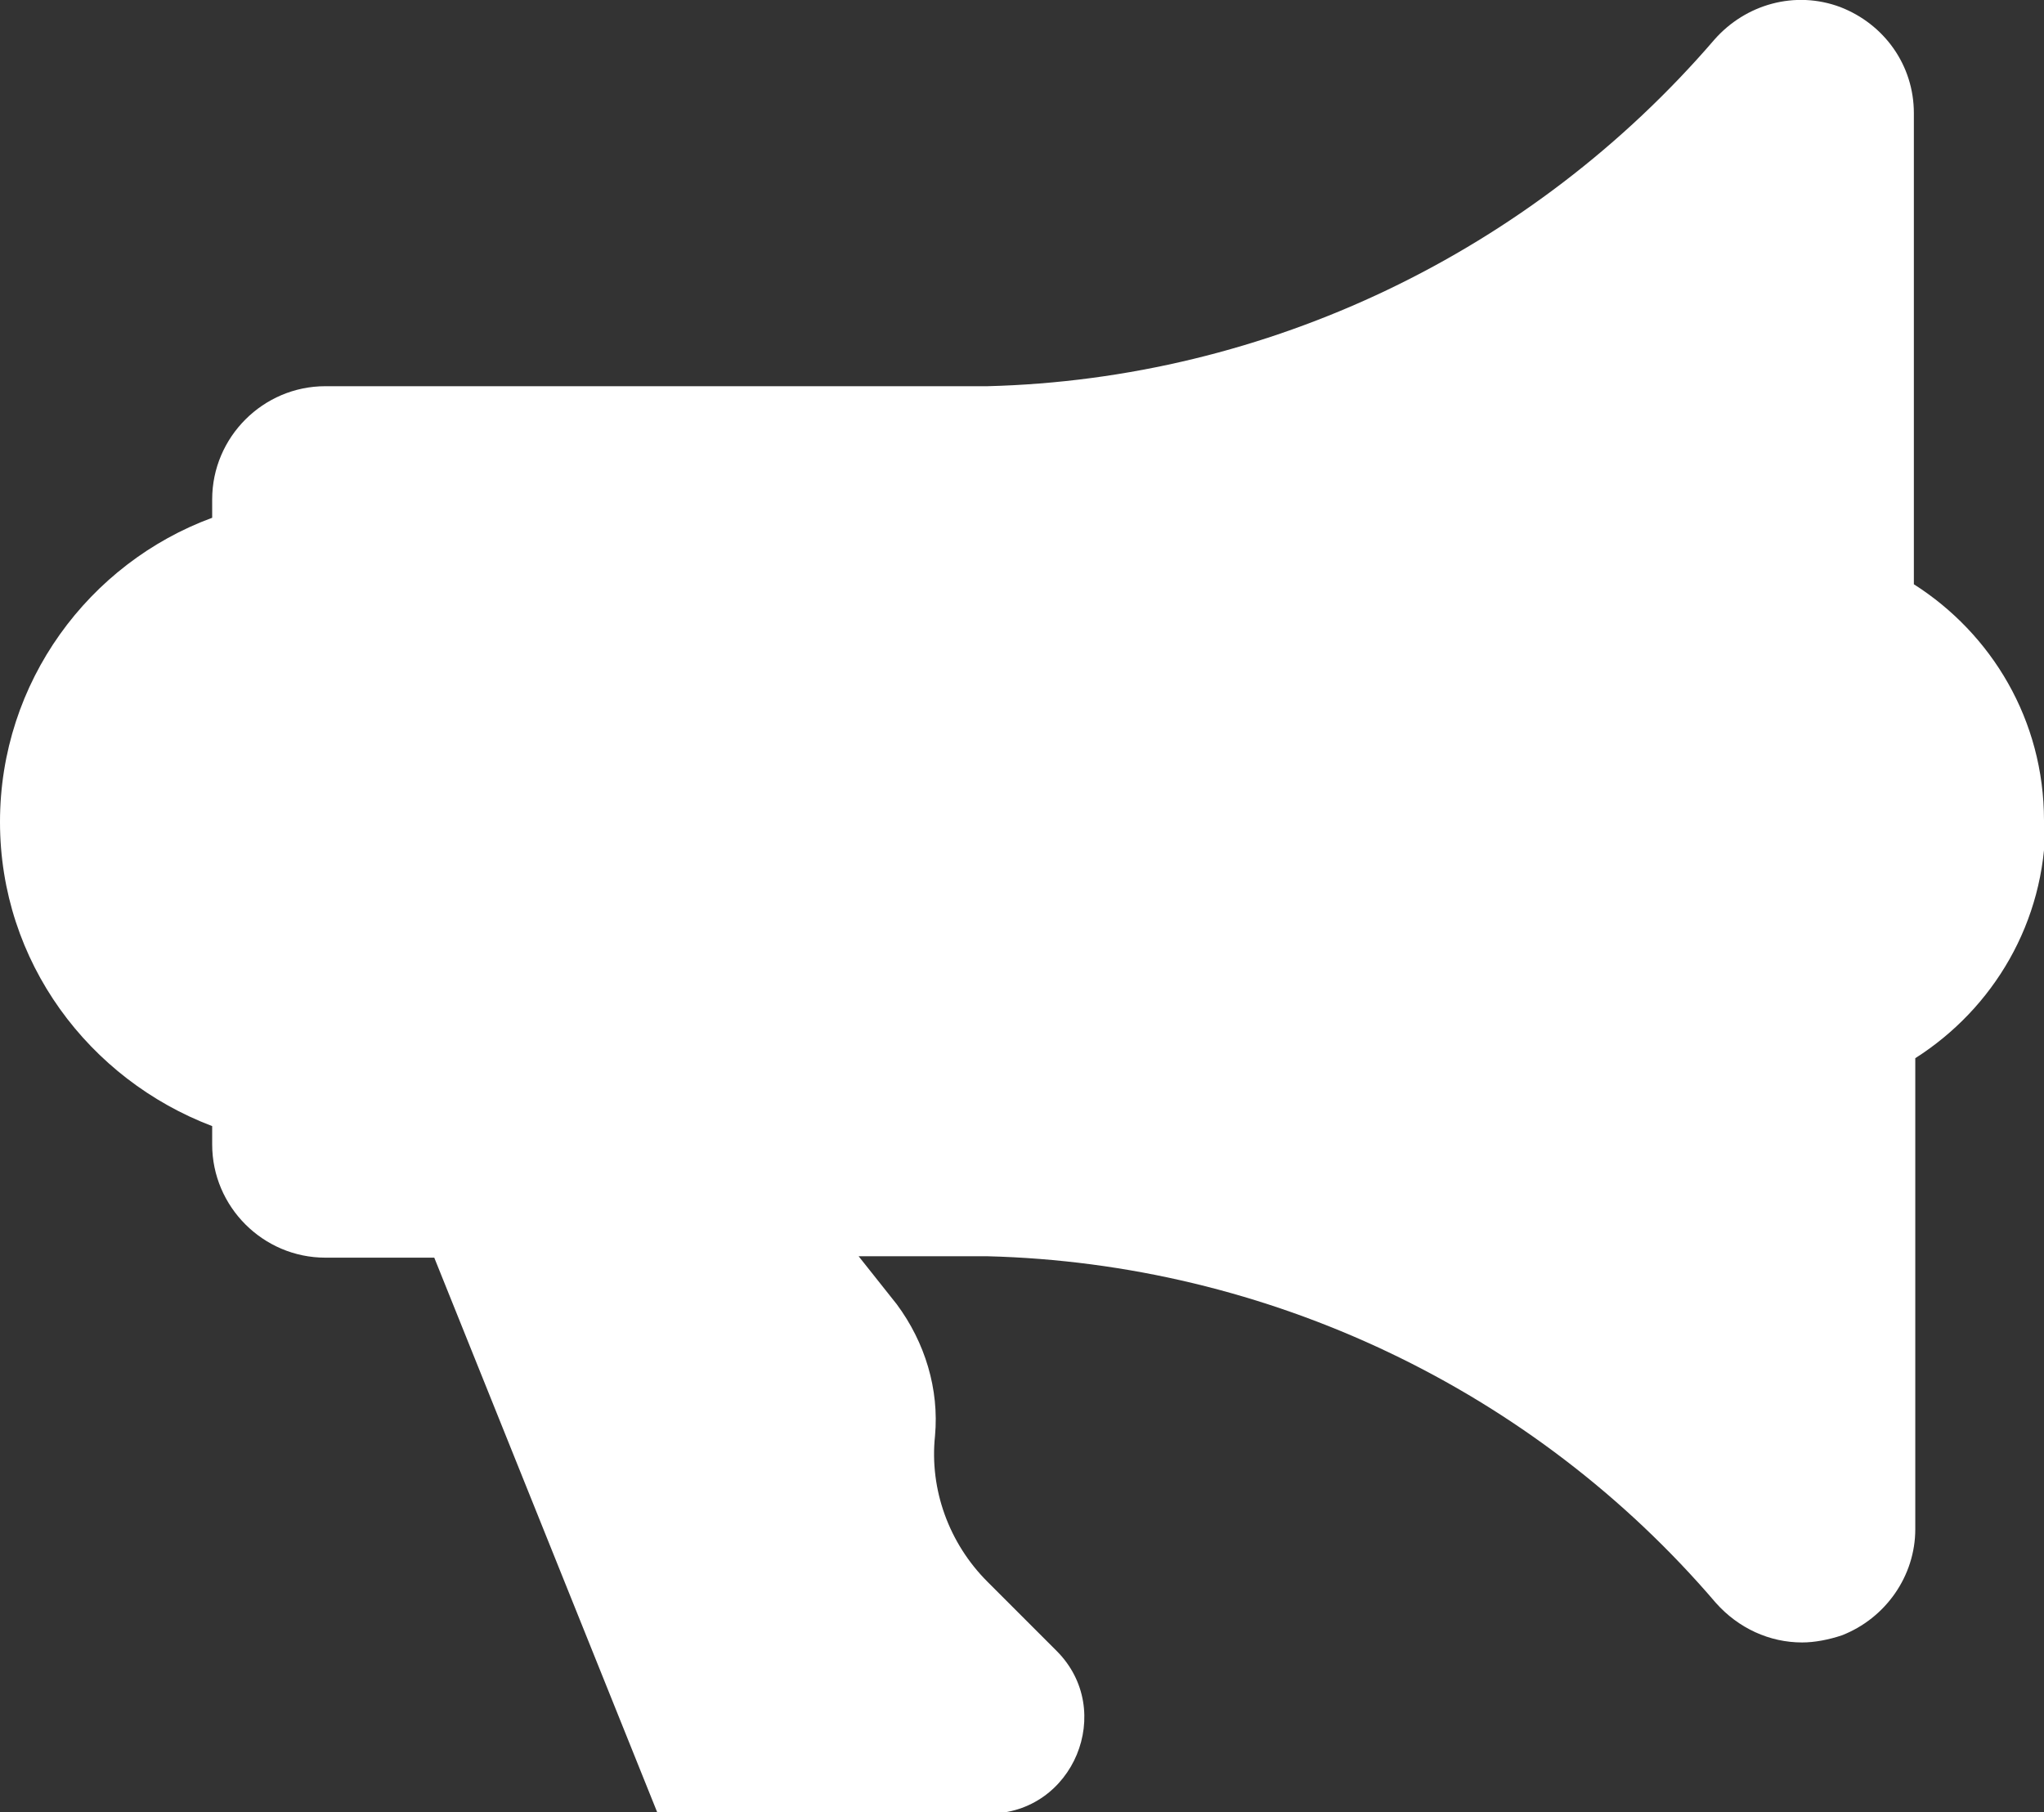
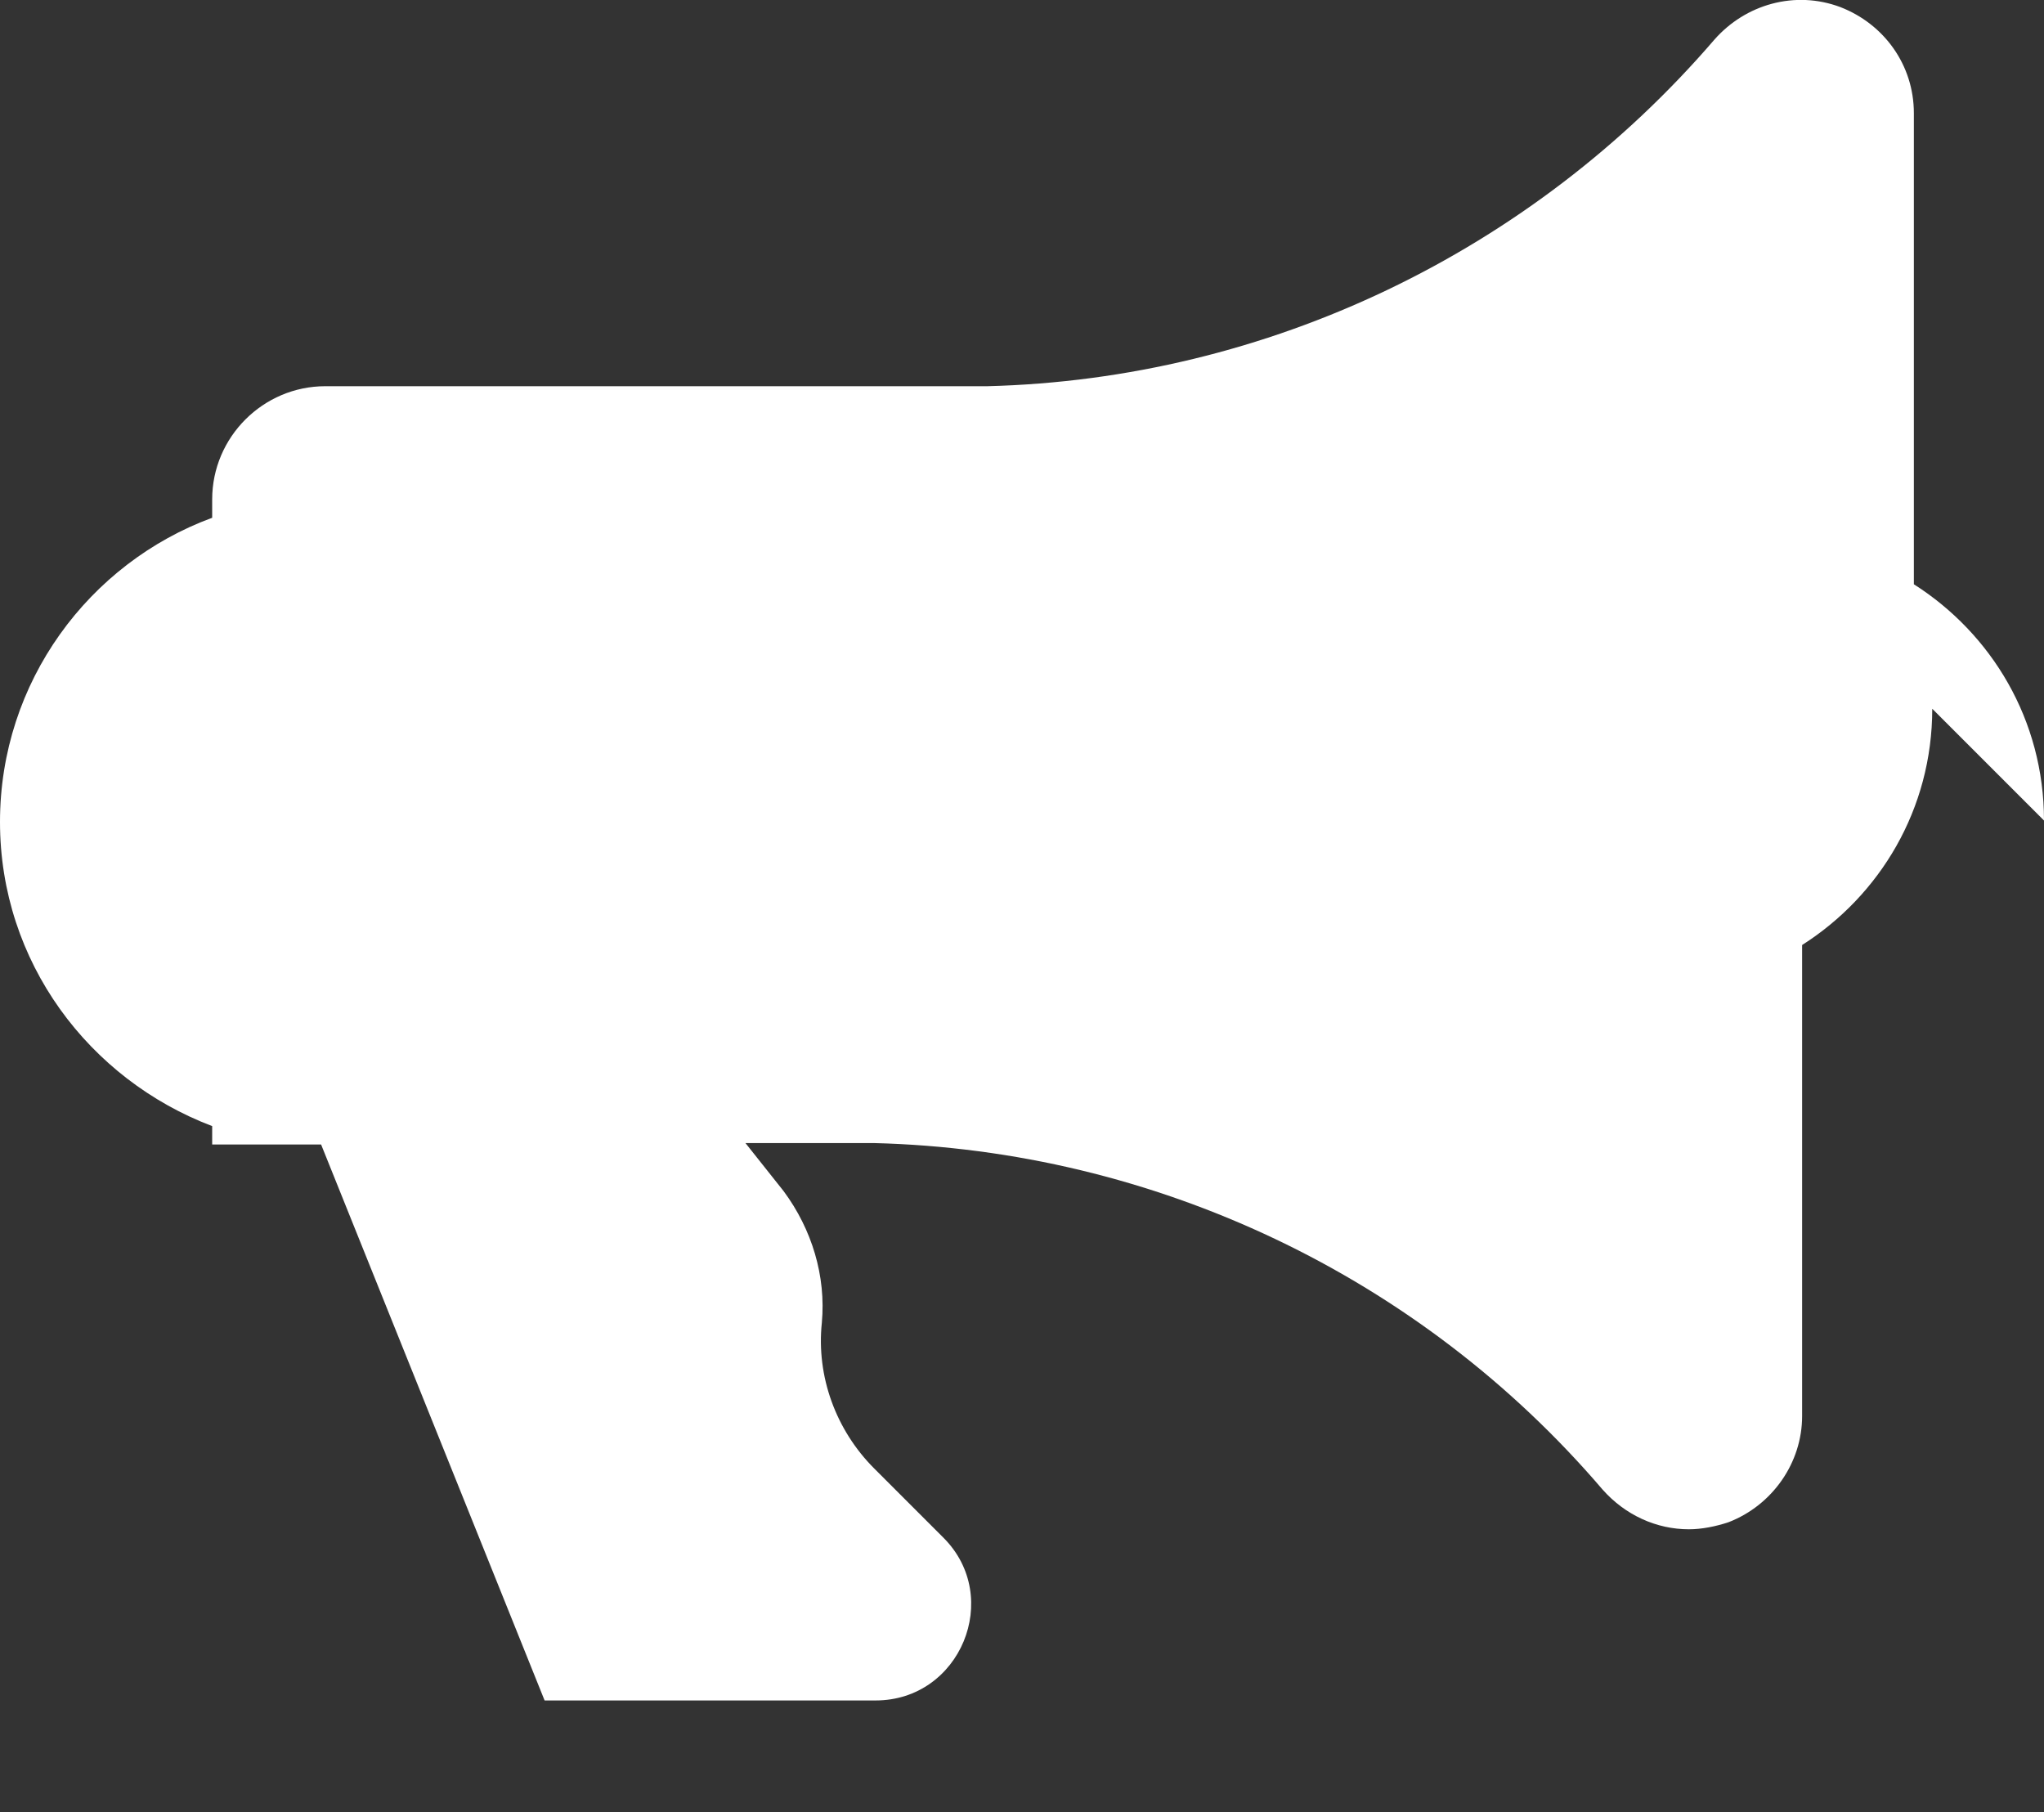
<svg xmlns="http://www.w3.org/2000/svg" id="Layer_1" data-name="Layer 1" viewBox="0 0 14.45 12.81">
  <rect x="0" y="0" width="14.45" height="12.81" fill="#333333" stroke="none" />
  <defs>
    <style>
      .cls-1 {
        fill: #fff;
      }
    </style>
  </defs>
-   <path class="cls-1" d="M14.45,5.8c0-.71-.37-1.32-.92-1.67V.8c0-.34-.21-.63-.52-.75-.32-.12-.67-.02-.89.23-1.29,1.5-3.16,2.4-5.14,2.45H2.3c-.44,0-.8.36-.8.8v.13c-.87.32-1.5,1.16-1.5,2.15s.63,1.82,1.5,2.15v.13c0,.44.36.8.8.8h.77s1.58,3.93,1.58,3.93h2.34c.6,0,.9-.73.48-1.15l-.49-.49c-.27-.27-.41-.65-.37-1.03.03-.33-.07-.66-.27-.93l-.27-.34h.91c1.98.05,3.86.94,5.15,2.45.16.18.38.28.61.28.09,0,.19-.02.28-.05.31-.12.52-.42.52-.75v-3.33c.55-.35.92-.96.92-1.67Z" />
+   <path class="cls-1" d="M14.45,5.8c0-.71-.37-1.32-.92-1.67V.8c0-.34-.21-.63-.52-.75-.32-.12-.67-.02-.89.23-1.29,1.5-3.16,2.4-5.14,2.45H2.3c-.44,0-.8.36-.8.8v.13c-.87.32-1.5,1.16-1.5,2.15s.63,1.82,1.5,2.15v.13h.77s1.58,3.93,1.58,3.93h2.34c.6,0,.9-.73.48-1.15l-.49-.49c-.27-.27-.41-.65-.37-1.03.03-.33-.07-.66-.27-.93l-.27-.34h.91c1.98.05,3.86.94,5.15,2.45.16.18.38.28.61.28.09,0,.19-.02.28-.05.31-.12.52-.42.52-.75v-3.33c.55-.35.92-.96.92-1.67Z" />
</svg>